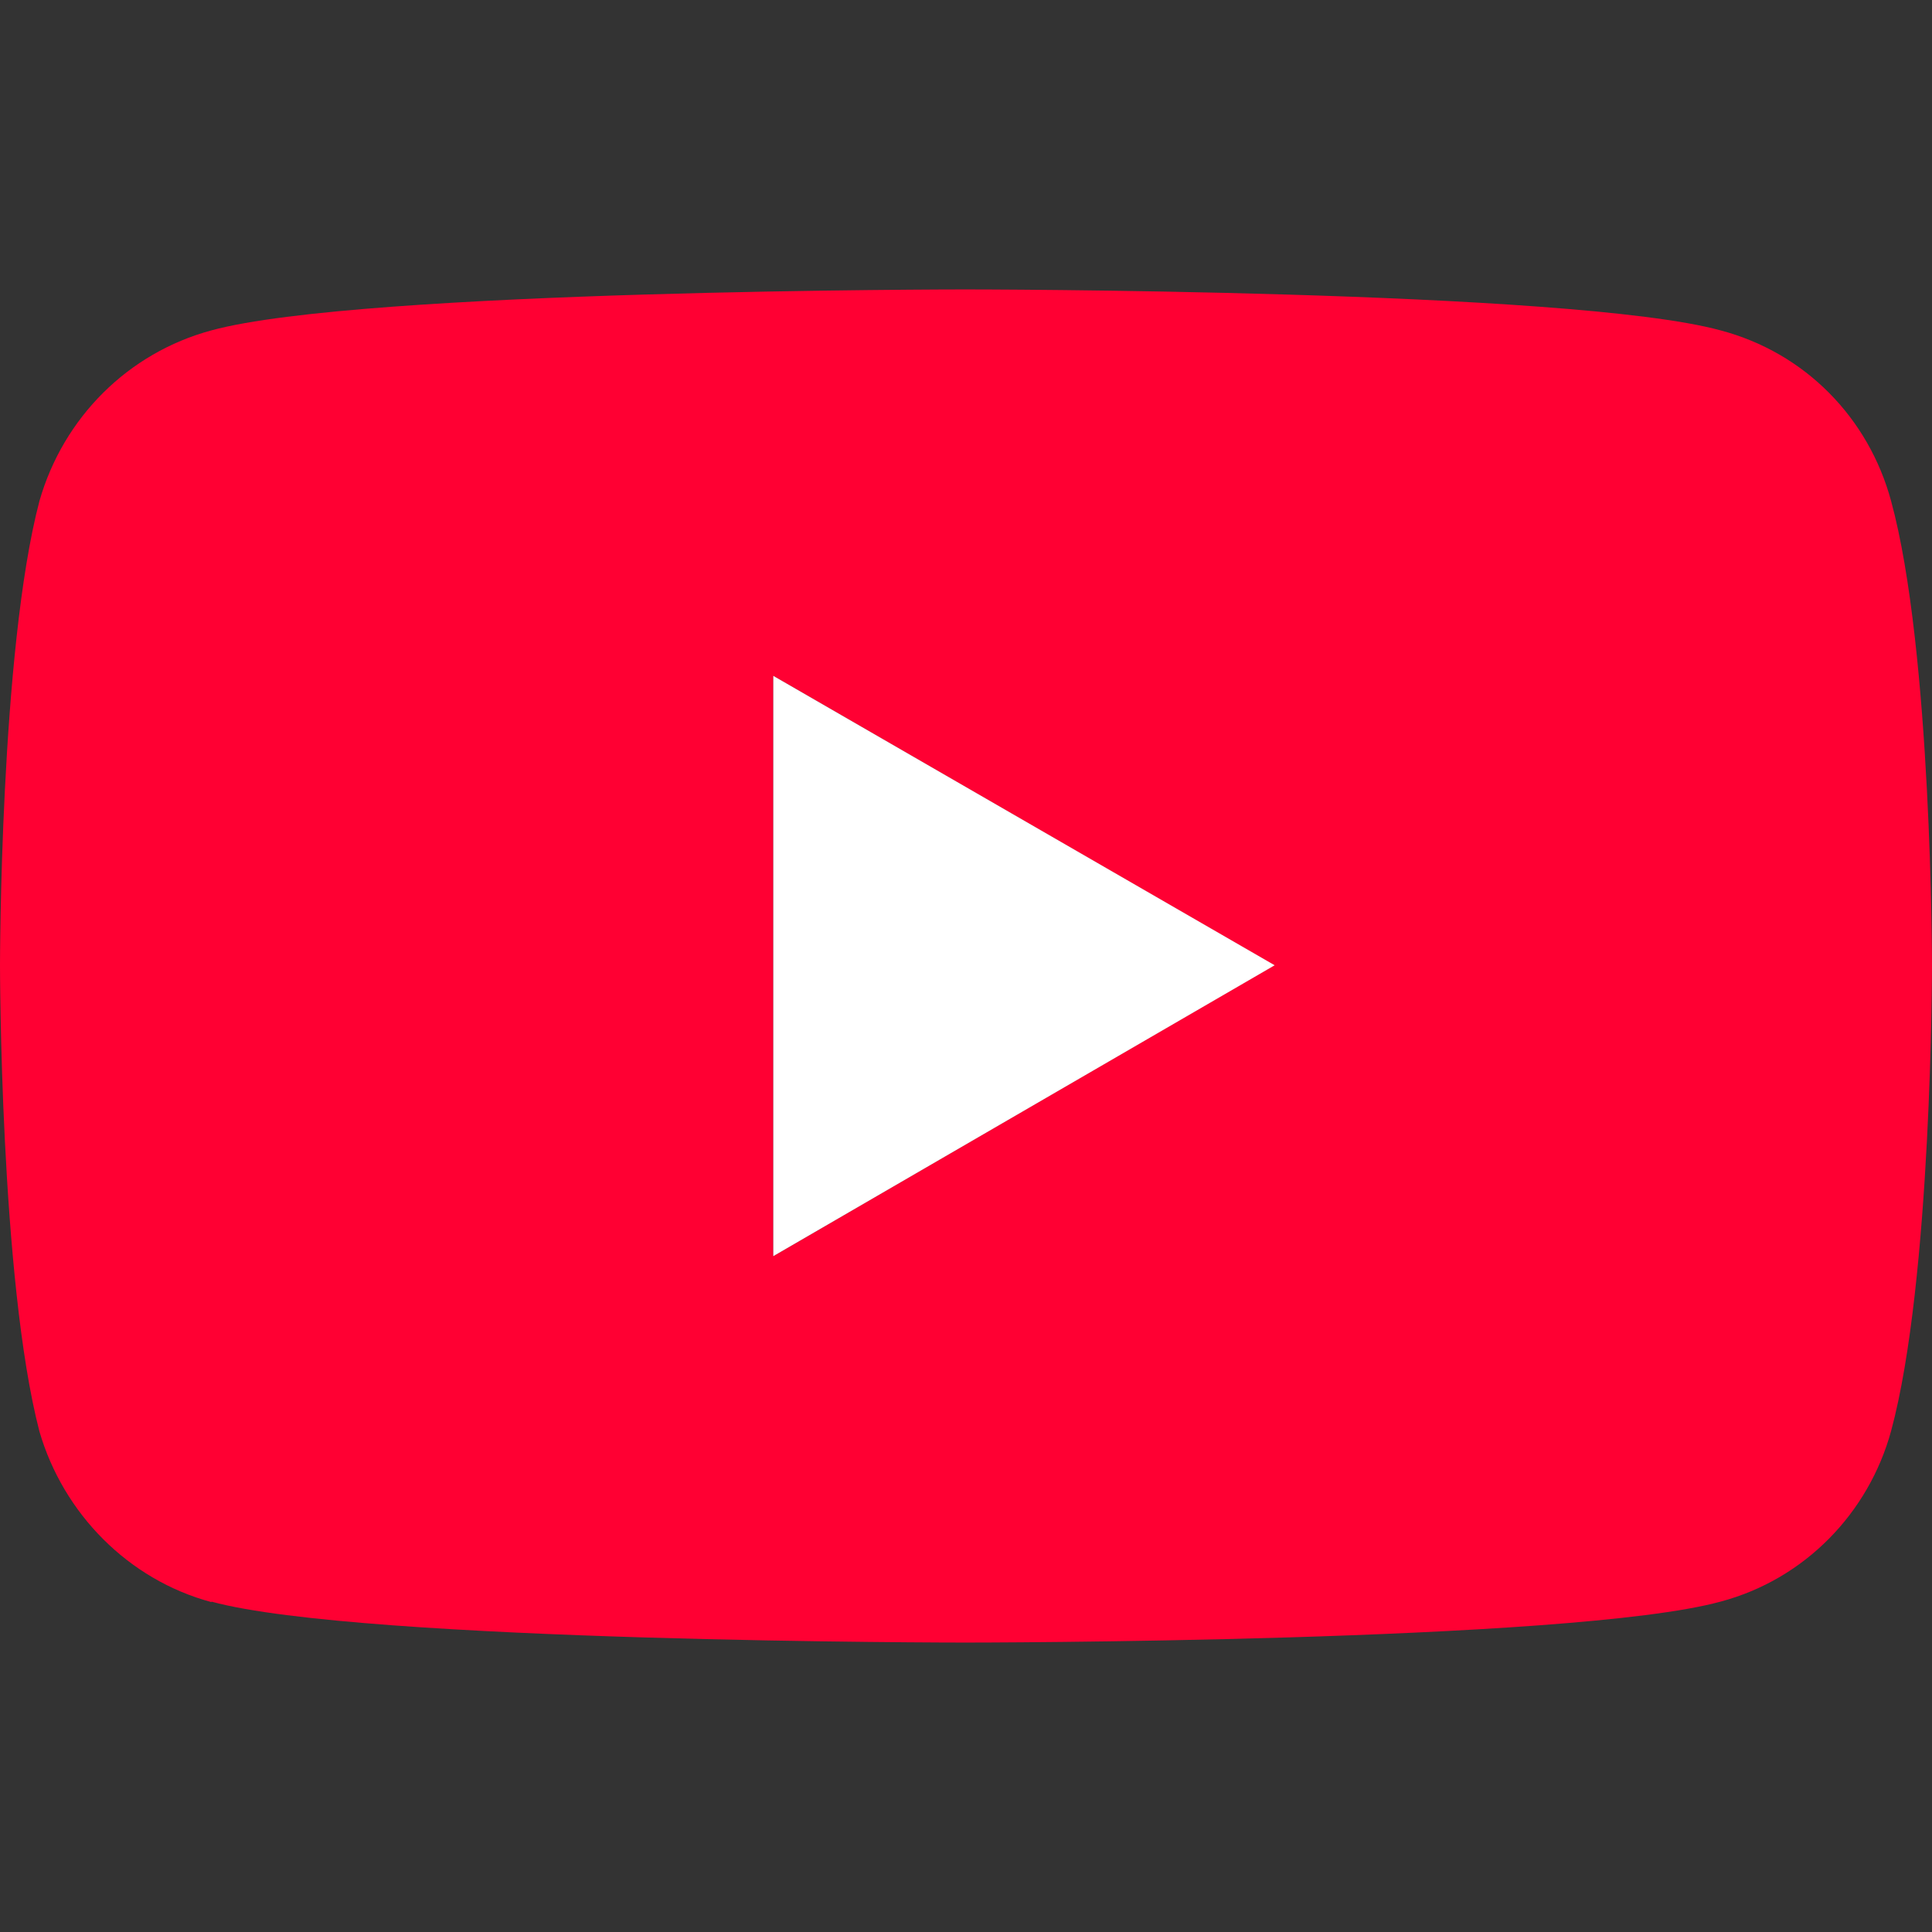
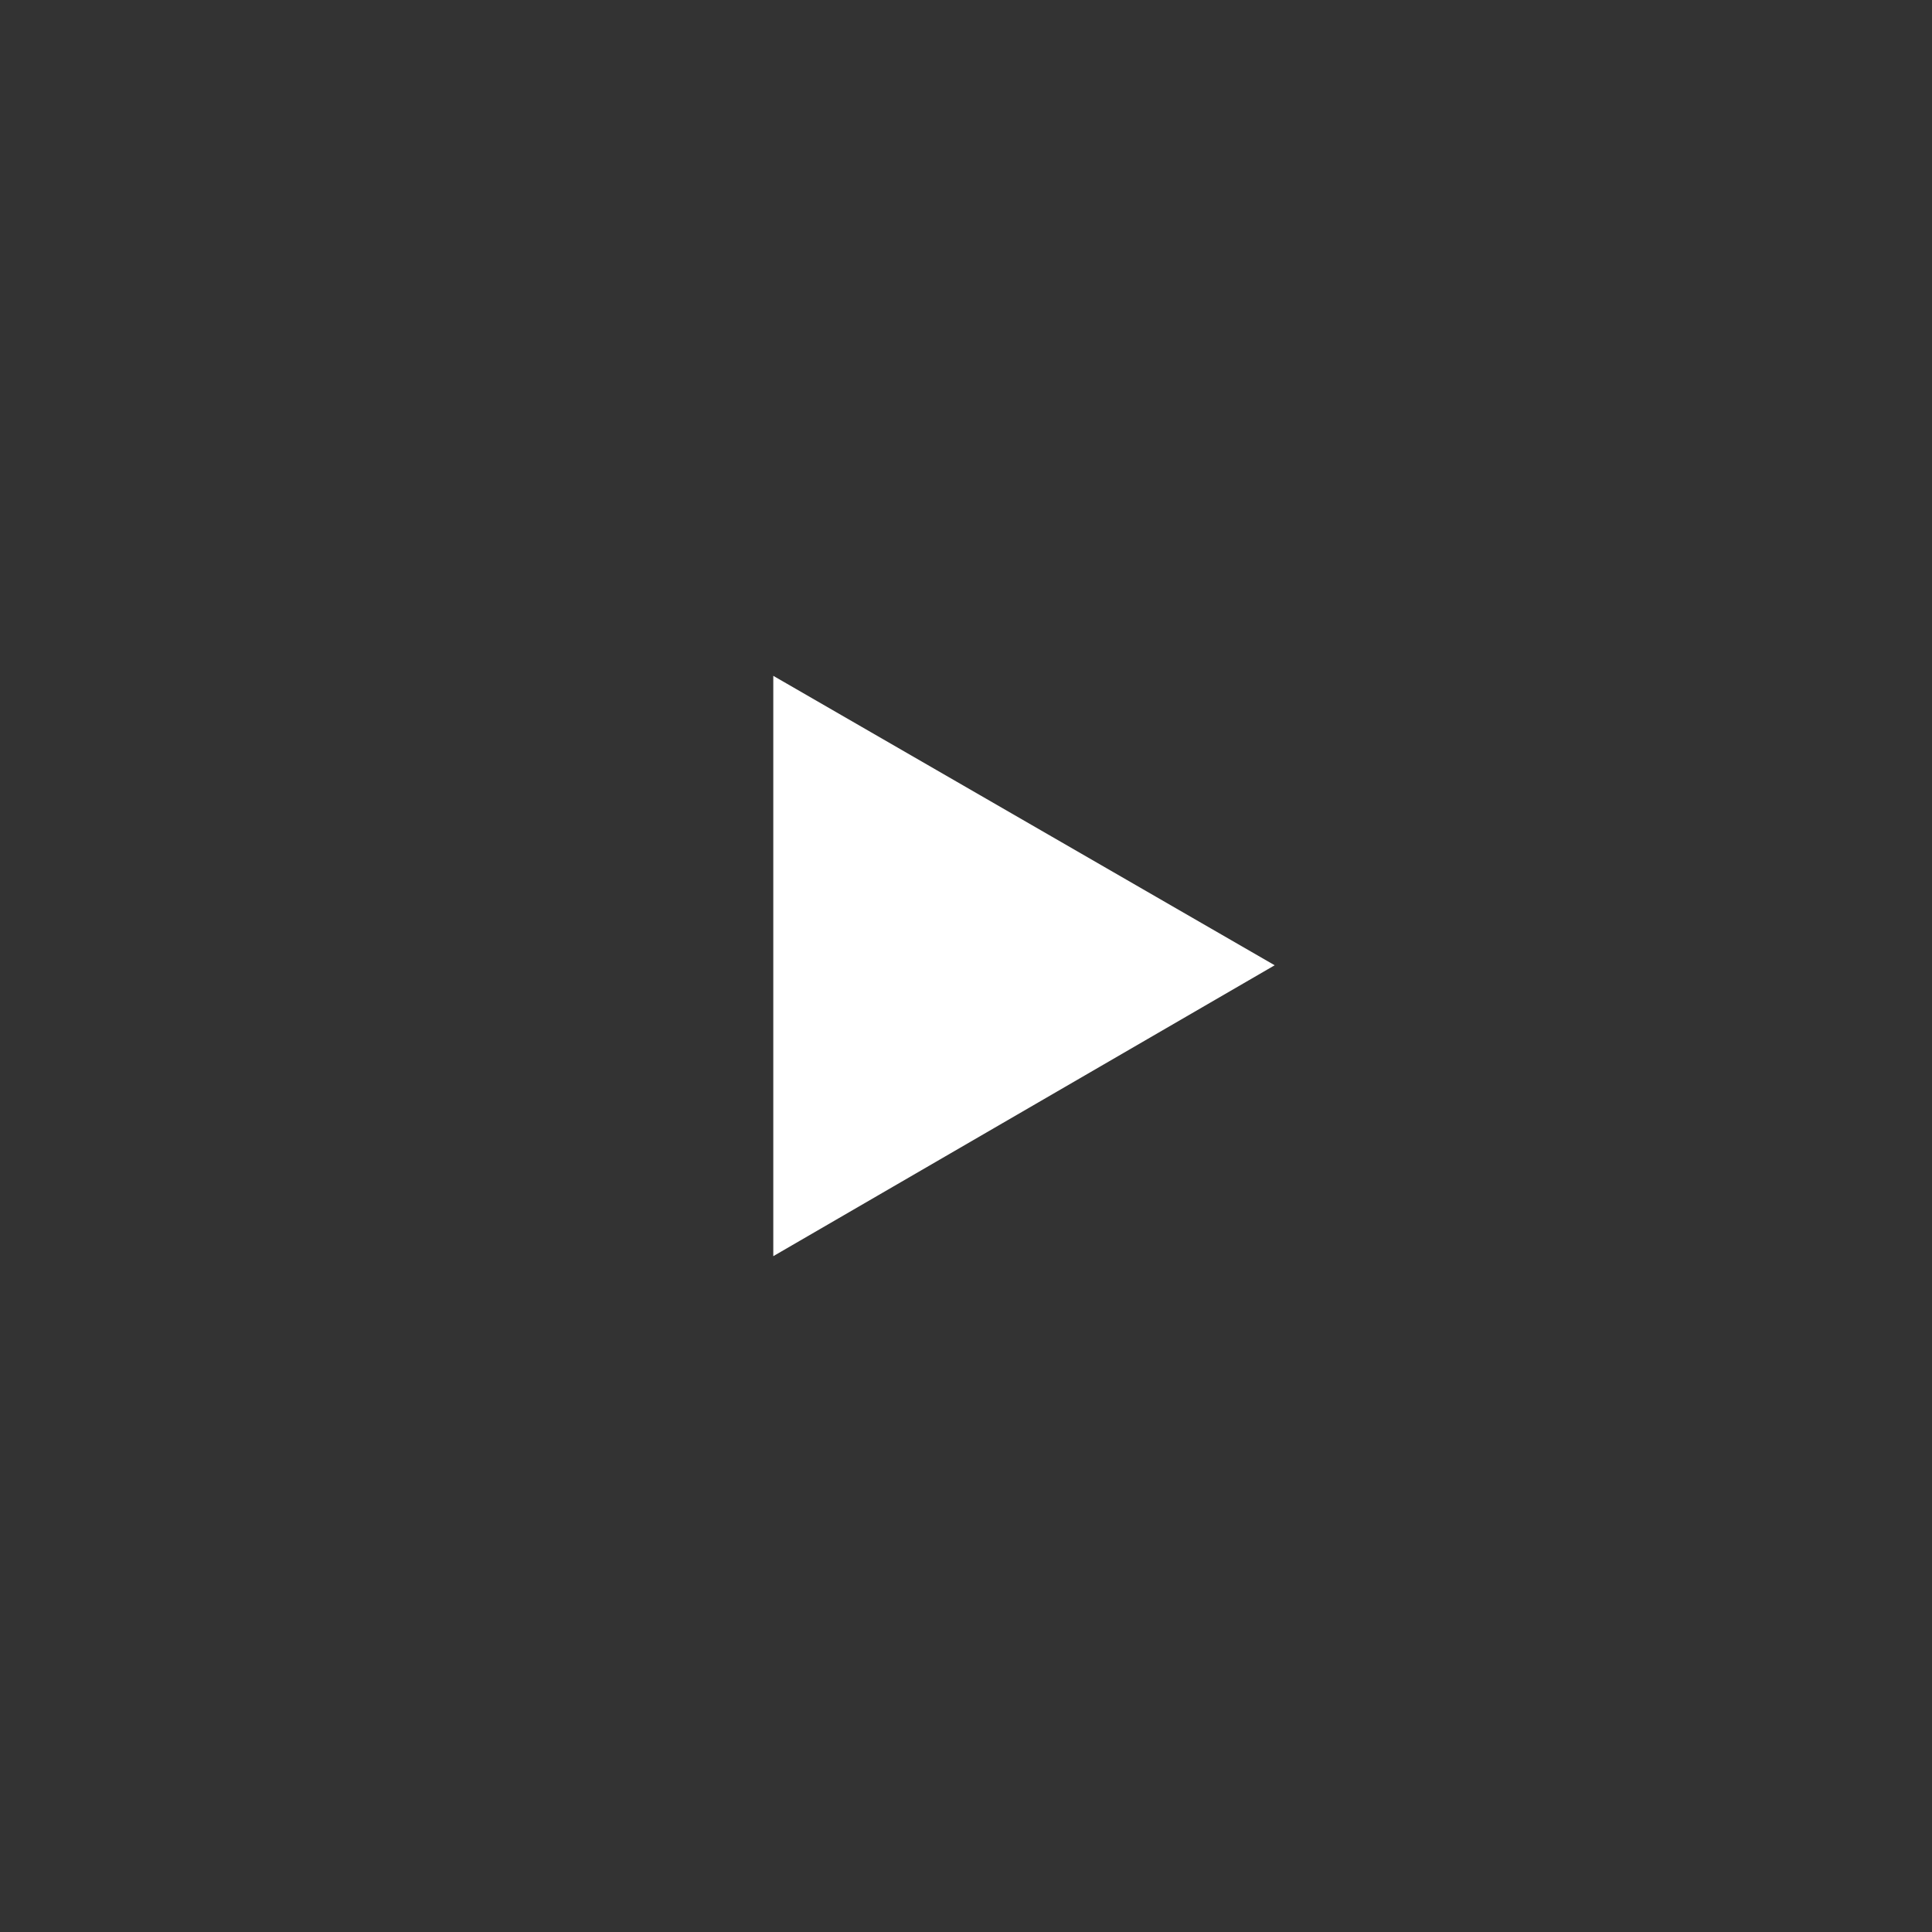
<svg xmlns="http://www.w3.org/2000/svg" id="_レイヤー_1" data-name="レイヤー_1" version="1.1" viewBox="0 0 396.5 396.5">
  <rect x="0" y="0" width="396.5" height="396.5" fill="#333333" stroke="none" />
-   <path d="M43.4,328.8c-17.1-4.6-30.4-18.2-35.3-35C0,262.7,0,198.1,0,198.1c0,0,0-64.6,8.1-95.3,4.9-17.1,18.2-30.4,35.3-35,30.7-8.4,154.7-8.4,154.7-8.4,0,0,124.3,0,155,8.4,17.4,4.6,30.4,18,35,35,8.4,30.7,8.4,95.3,8.4,95.3,0,0,0,64.6-8.4,95.6-4.6,16.8-17.7,30.4-35,35-30.7,8.4-155,8.4-155,8.4,0,0-124,0-154.7-8.4ZM158.7,257.8l102.8-59.7-102.8-59.4v119Z" fill="#f03" />
  <polygon points="158.7 257.8 261.6 198.1 158.7 138.7 158.7 257.8" fill="#fff" />
</svg>